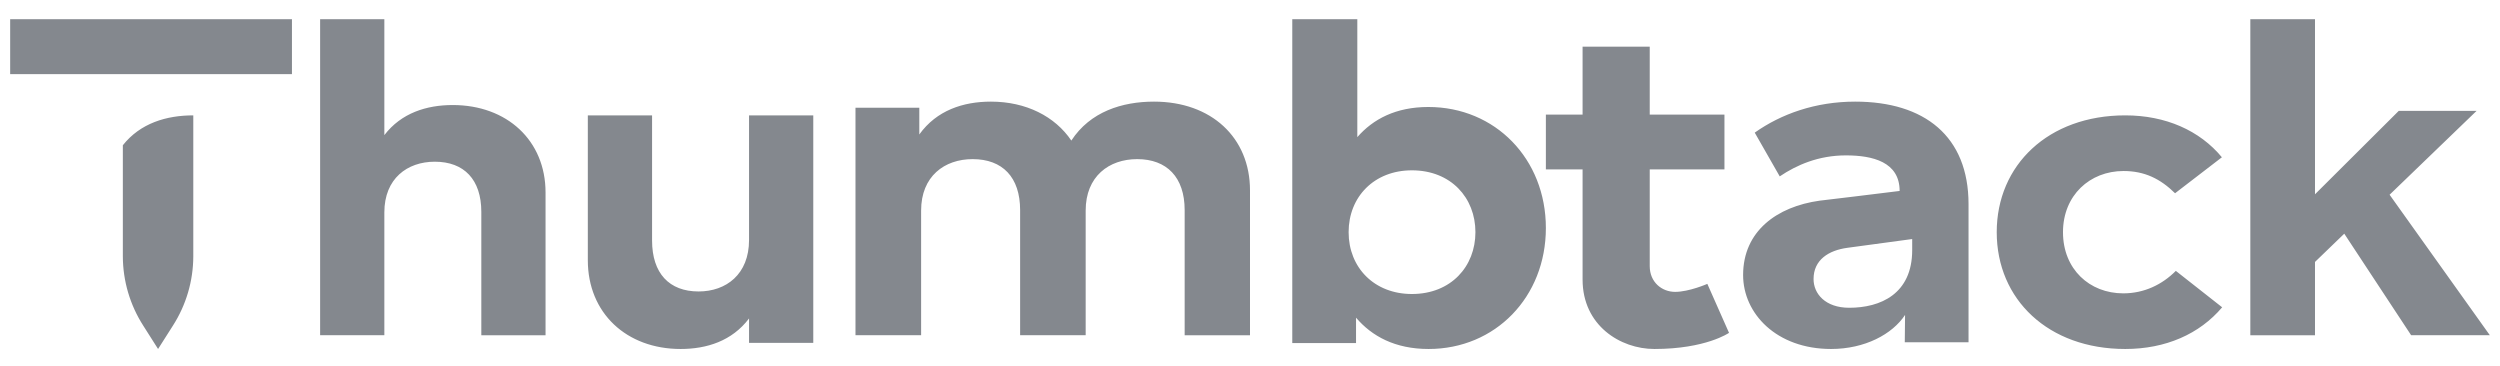
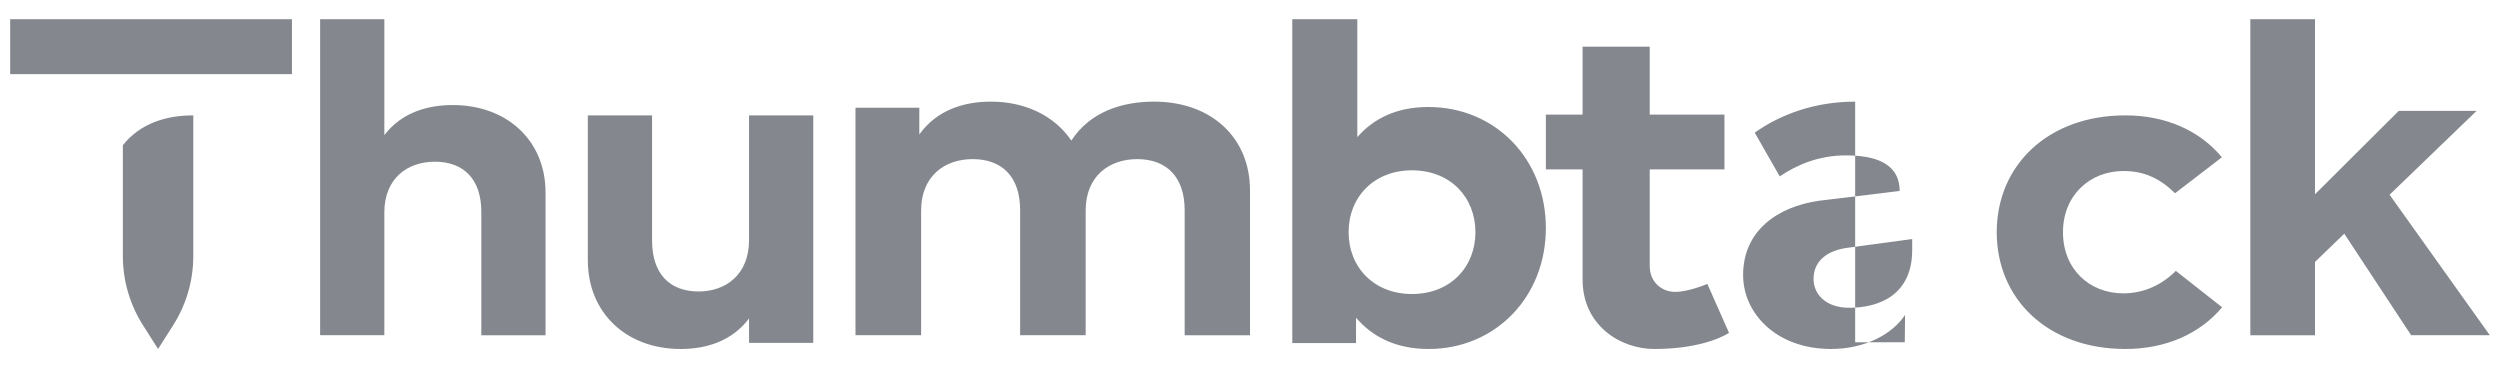
<svg xmlns="http://www.w3.org/2000/svg" width="123" height="18" viewBox="0 0 123 18" fill="none">
  <g id="SVG">
-     <path id="Vector" d="M91.274 5C94.683 5 96.852 6.7 96.852 10.044V16.839H93.715L93.729 15.495C93.102 16.444 91.754 17.17 90.086 17.17C87.399 17.168 85.761 15.424 85.761 13.531C85.761 11.37 87.426 10.166 89.525 9.873C89.525 9.873 92.973 9.463 93.462 9.395C93.462 7.968 92.138 7.645 90.819 7.645C89.469 7.645 88.393 8.118 87.563 8.678L86.333 6.526C87.623 5.61 89.317 5 91.274 5ZM90.982 15.142C92.517 15.142 94.079 14.464 94.08 12.306V11.761L90.9 12.191C89.969 12.315 89.227 12.785 89.227 13.727C89.225 14.447 89.801 15.142 90.982 15.142ZM18.91 6.648C19.746 5.555 20.993 5.168 22.276 5.168C24.94 5.168 26.841 6.909 26.841 9.471V16.494H23.681V10.426C23.681 8.833 22.833 7.956 21.392 7.956C20.036 7.956 18.91 8.787 18.91 10.45V16.493H15.75V0.943H18.91V6.648ZM61.5 9.366V16.494H58.285V10.335C58.285 8.719 57.407 7.829 55.949 7.829C54.565 7.829 53.415 8.672 53.415 10.359V16.493H50.19V10.335C50.19 8.719 49.324 7.829 47.853 7.829C46.468 7.829 45.319 8.672 45.319 10.359V16.493H42.09V5.299H45.23V6.616C46.083 5.426 47.393 5 48.754 5C50.484 5 51.906 5.727 52.71 6.916C53.636 5.496 55.207 5 56.777 5C59.596 5 61.5 6.766 61.5 9.366ZM76.057 11.217C76.057 14.614 73.571 17.17 70.287 17.17C68.637 17.17 67.492 16.54 66.717 15.63V16.878H63.58V0.943H66.78V6.747C67.555 5.86 68.674 5.264 70.274 5.264C73.571 5.264 76.057 7.821 76.057 11.218V11.217ZM66.352 11.422C66.352 13.166 67.615 14.465 69.465 14.465C71.391 14.465 72.591 13.109 72.591 11.423C72.591 9.736 71.391 8.38 69.465 8.38C67.615 8.38 66.352 9.679 66.352 11.423V11.422ZM109.317 7.738L107.013 9.508C106.291 8.798 105.517 8.414 104.476 8.414C102.822 8.414 101.499 9.609 101.499 11.424C101.499 13.247 102.809 14.433 104.464 14.433C105.494 14.433 106.376 14.004 107.051 13.327L109.33 15.119C108.214 16.437 106.548 17.17 104.562 17.17C100.775 17.17 98.239 14.736 98.239 11.424C98.239 8.121 100.775 5.676 104.562 5.676C106.548 5.676 108.226 6.419 109.317 7.738ZM121.847 5.456L117.568 9.581L122.5 16.493H118.628L115.338 11.497L113.898 12.887V16.494H110.716V0.943H113.898V9.559L118.018 5.456H121.847ZM36.853 15.668C36.016 16.778 34.769 17.17 33.487 17.17C30.823 17.17 28.921 15.403 28.921 12.804V5.676H32.082V11.834C32.082 13.45 32.929 14.34 34.37 14.34C35.726 14.34 36.853 13.497 36.853 11.81V5.676H40.013V16.87H36.853V15.67V15.668ZM76.057 5.64H77.863V2.295H81.167V5.639H84.843V8.334H81.167V13.095C81.167 13.883 81.763 14.36 82.417 14.36C83.104 14.36 84.001 13.966 84.001 13.966L85.068 16.376C85.068 16.376 83.932 17.17 81.396 17.17C79.718 17.17 77.863 16.01 77.863 13.756V8.334H76.057V5.64ZM9.51 5.676V12.616C9.506 13.825 9.158 15.008 8.505 16.025L7.777 17.17L7.05 16.025C6.397 15.008 6.048 13.825 6.044 12.616V7.146C6.904 6.061 8.188 5.676 9.51 5.676ZM0.5 0.943H14.364V3.647H0.5V0.943Z" fill="#84888E" />
+     <path id="Vector" d="M91.274 5V16.839H93.715L93.729 15.495C93.102 16.444 91.754 17.17 90.086 17.17C87.399 17.168 85.761 15.424 85.761 13.531C85.761 11.37 87.426 10.166 89.525 9.873C89.525 9.873 92.973 9.463 93.462 9.395C93.462 7.968 92.138 7.645 90.819 7.645C89.469 7.645 88.393 8.118 87.563 8.678L86.333 6.526C87.623 5.61 89.317 5 91.274 5ZM90.982 15.142C92.517 15.142 94.079 14.464 94.08 12.306V11.761L90.9 12.191C89.969 12.315 89.227 12.785 89.227 13.727C89.225 14.447 89.801 15.142 90.982 15.142ZM18.91 6.648C19.746 5.555 20.993 5.168 22.276 5.168C24.94 5.168 26.841 6.909 26.841 9.471V16.494H23.681V10.426C23.681 8.833 22.833 7.956 21.392 7.956C20.036 7.956 18.91 8.787 18.91 10.45V16.493H15.75V0.943H18.91V6.648ZM61.5 9.366V16.494H58.285V10.335C58.285 8.719 57.407 7.829 55.949 7.829C54.565 7.829 53.415 8.672 53.415 10.359V16.493H50.19V10.335C50.19 8.719 49.324 7.829 47.853 7.829C46.468 7.829 45.319 8.672 45.319 10.359V16.493H42.09V5.299H45.23V6.616C46.083 5.426 47.393 5 48.754 5C50.484 5 51.906 5.727 52.71 6.916C53.636 5.496 55.207 5 56.777 5C59.596 5 61.5 6.766 61.5 9.366ZM76.057 11.217C76.057 14.614 73.571 17.17 70.287 17.17C68.637 17.17 67.492 16.54 66.717 15.63V16.878H63.58V0.943H66.78V6.747C67.555 5.86 68.674 5.264 70.274 5.264C73.571 5.264 76.057 7.821 76.057 11.218V11.217ZM66.352 11.422C66.352 13.166 67.615 14.465 69.465 14.465C71.391 14.465 72.591 13.109 72.591 11.423C72.591 9.736 71.391 8.38 69.465 8.38C67.615 8.38 66.352 9.679 66.352 11.423V11.422ZM109.317 7.738L107.013 9.508C106.291 8.798 105.517 8.414 104.476 8.414C102.822 8.414 101.499 9.609 101.499 11.424C101.499 13.247 102.809 14.433 104.464 14.433C105.494 14.433 106.376 14.004 107.051 13.327L109.33 15.119C108.214 16.437 106.548 17.17 104.562 17.17C100.775 17.17 98.239 14.736 98.239 11.424C98.239 8.121 100.775 5.676 104.562 5.676C106.548 5.676 108.226 6.419 109.317 7.738ZM121.847 5.456L117.568 9.581L122.5 16.493H118.628L115.338 11.497L113.898 12.887V16.494H110.716V0.943H113.898V9.559L118.018 5.456H121.847ZM36.853 15.668C36.016 16.778 34.769 17.17 33.487 17.17C30.823 17.17 28.921 15.403 28.921 12.804V5.676H32.082V11.834C32.082 13.45 32.929 14.34 34.37 14.34C35.726 14.34 36.853 13.497 36.853 11.81V5.676H40.013V16.87H36.853V15.67V15.668ZM76.057 5.64H77.863V2.295H81.167V5.639H84.843V8.334H81.167V13.095C81.167 13.883 81.763 14.36 82.417 14.36C83.104 14.36 84.001 13.966 84.001 13.966L85.068 16.376C85.068 16.376 83.932 17.17 81.396 17.17C79.718 17.17 77.863 16.01 77.863 13.756V8.334H76.057V5.64ZM9.51 5.676V12.616C9.506 13.825 9.158 15.008 8.505 16.025L7.777 17.17L7.05 16.025C6.397 15.008 6.048 13.825 6.044 12.616V7.146C6.904 6.061 8.188 5.676 9.51 5.676ZM0.5 0.943H14.364V3.647H0.5V0.943Z" fill="#84888E" />
  </g>
</svg>